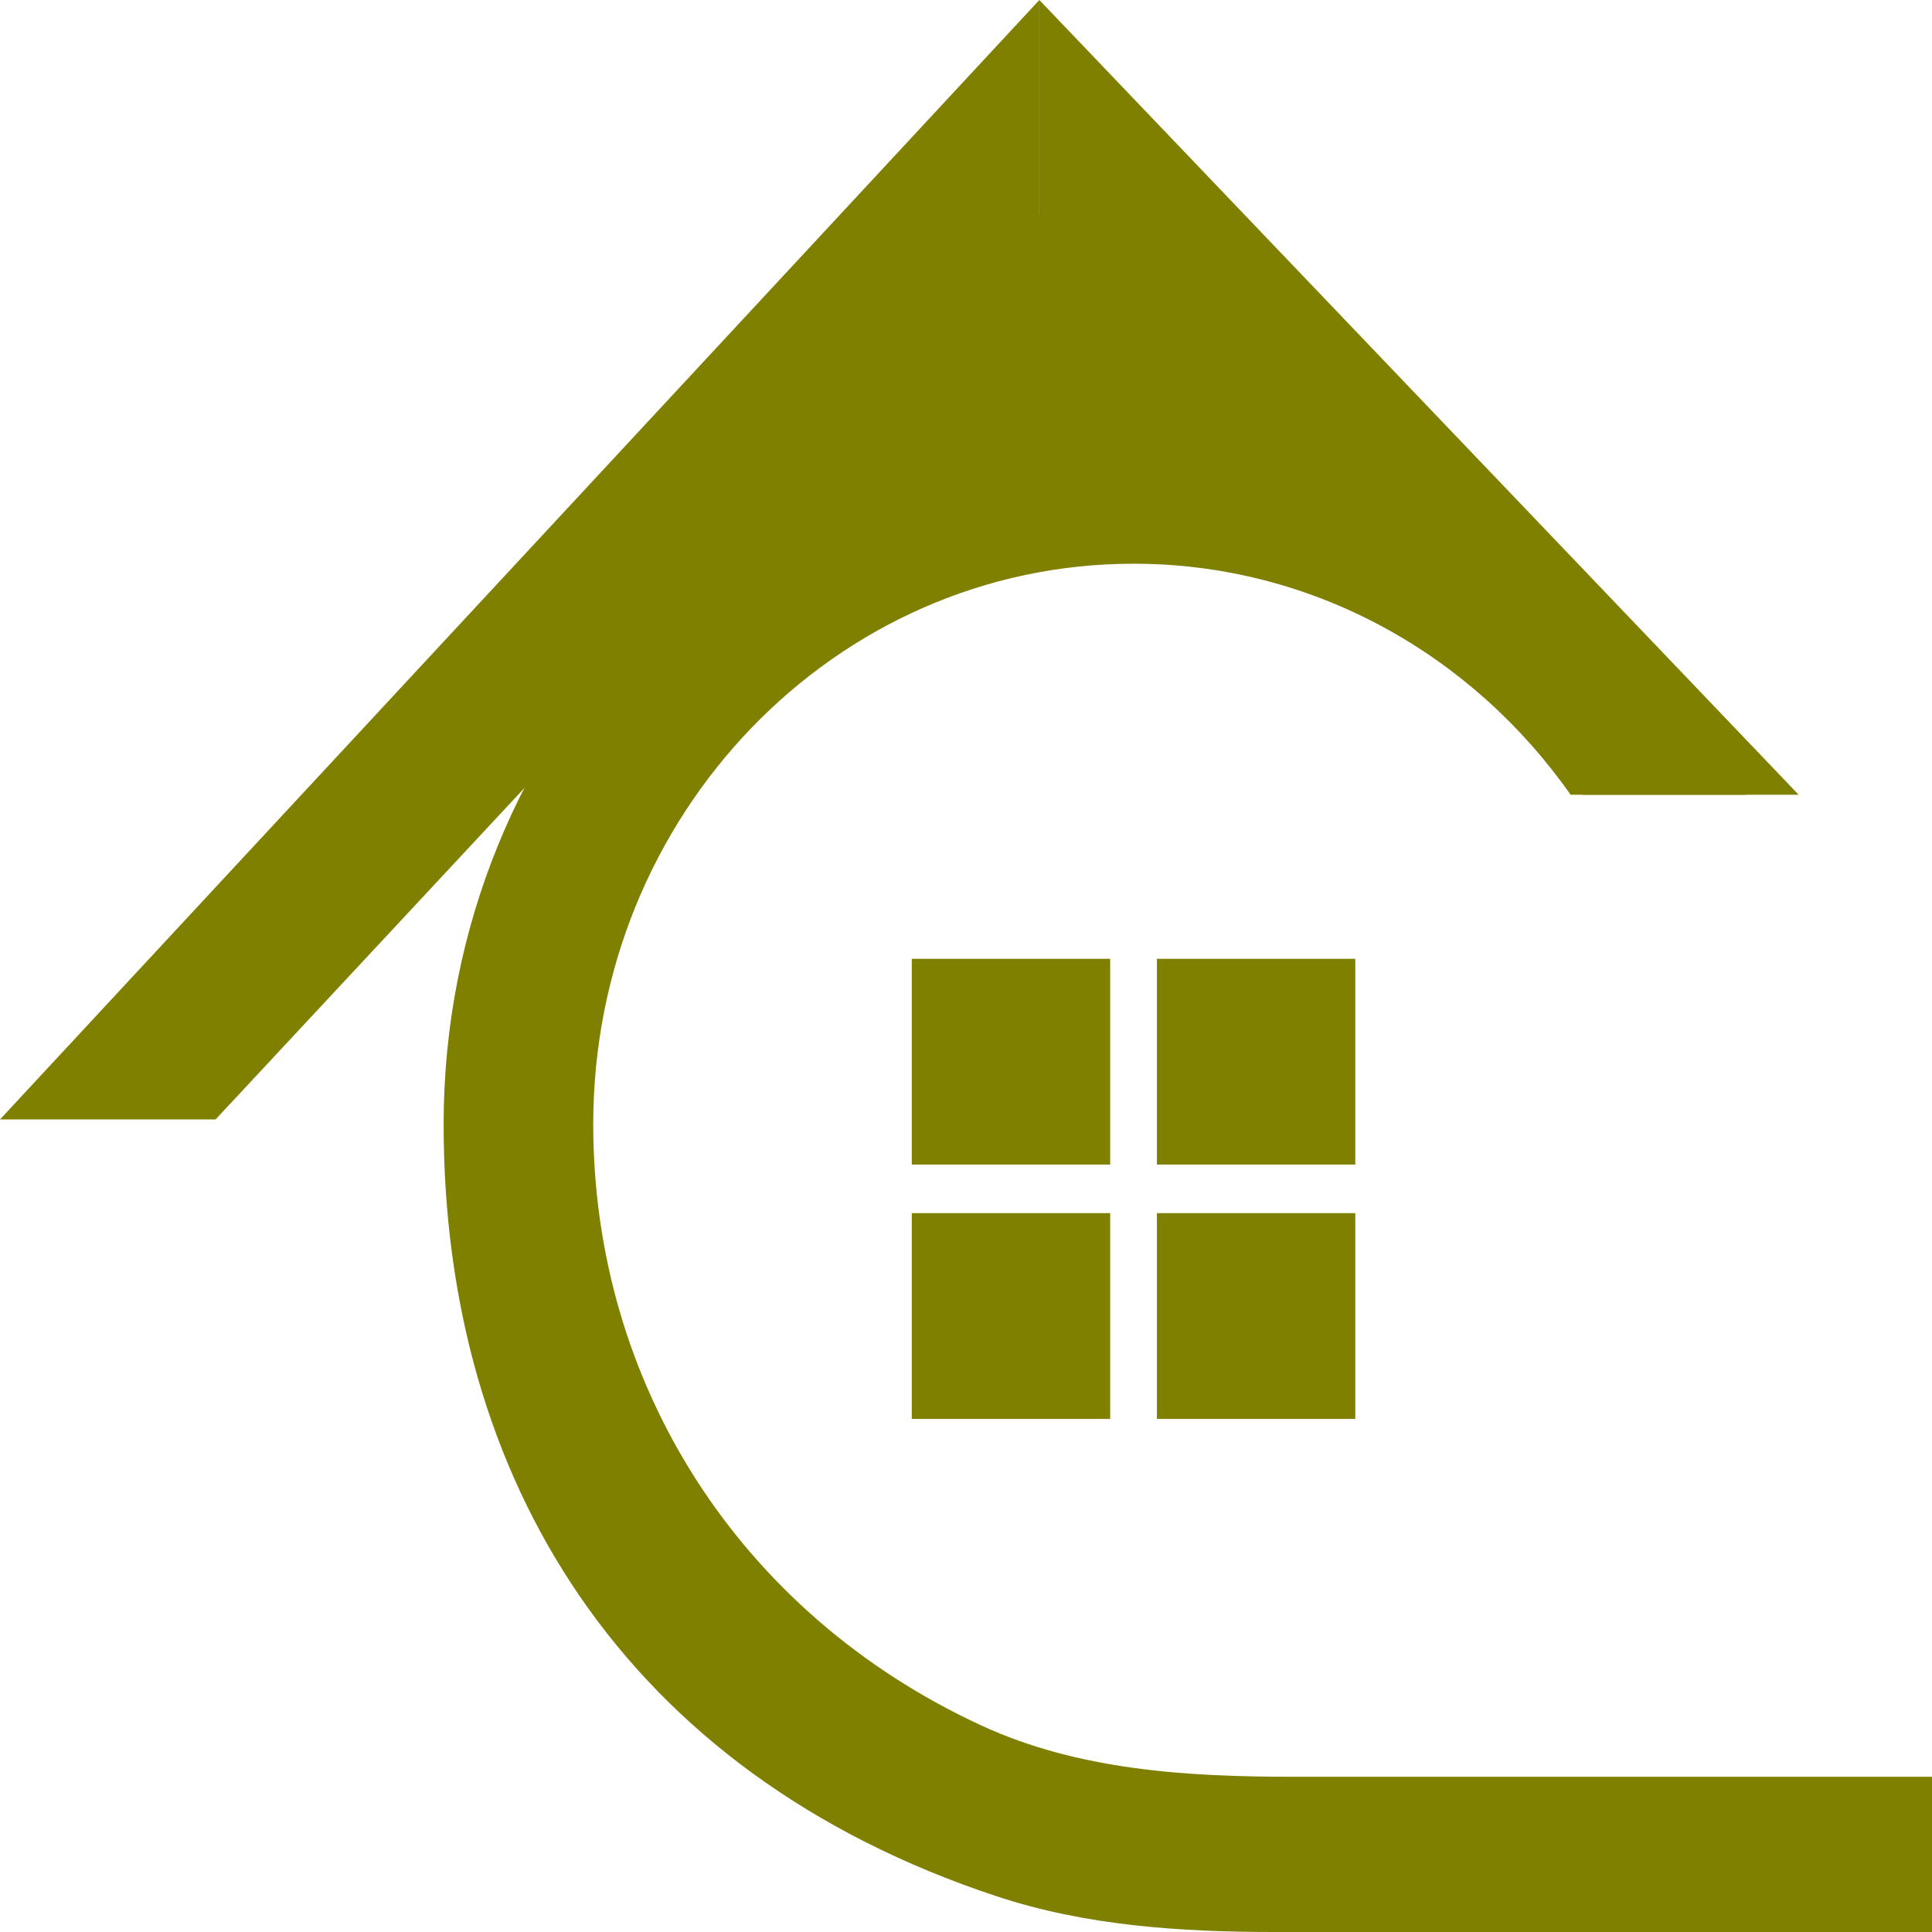
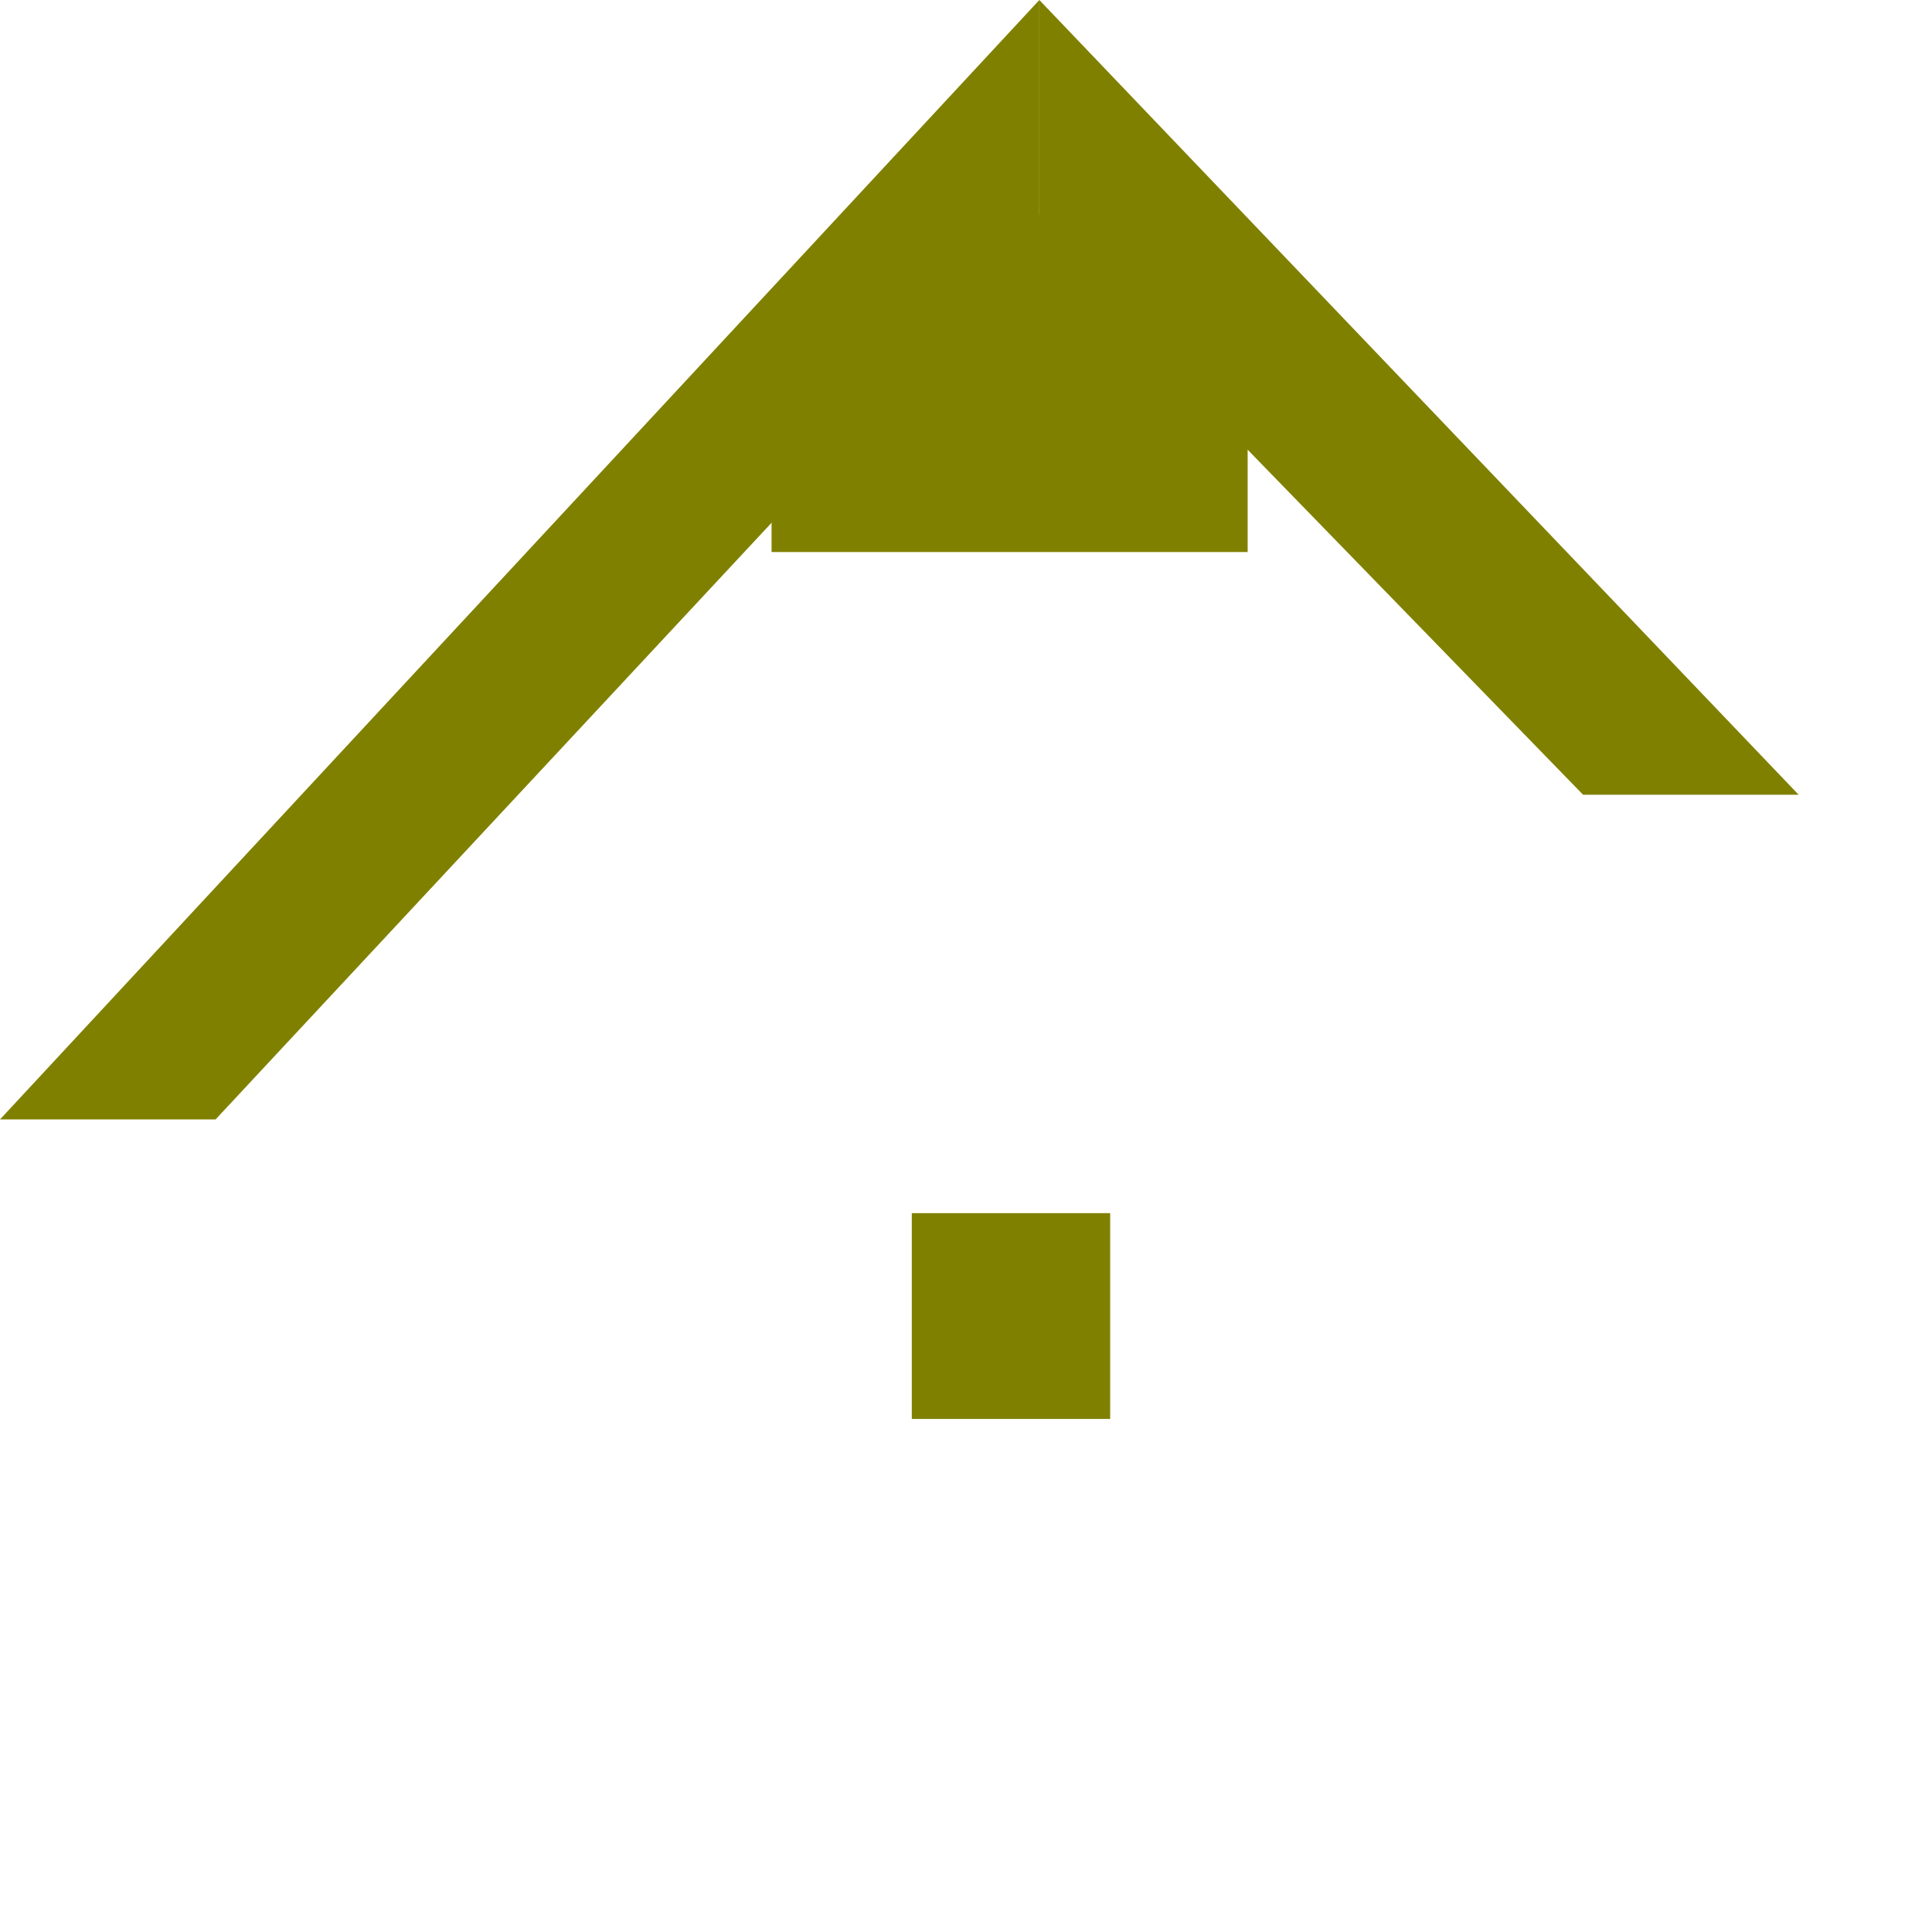
<svg xmlns="http://www.w3.org/2000/svg" width="50" height="50" viewBox="0 0 50 50" fill="none">
-   <path d="M33.492 45.983C30.729 45.983 27.913 45.818 25.392 44.653C19.123 41.754 15.353 35.8 15.353 29.095C15.353 21.083 21.613 14.589 29.336 14.589C33.986 14.589 38.105 16.945 40.647 20.568H45.189C42.215 14.629 36.233 10.572 29.336 10.572C19.475 10.572 11.481 18.865 11.481 29.095C11.481 38.267 16.136 45.883 25.794 49.076C28.108 49.841 30.559 50 32.989 50H50V45.983H33.492Z" fill="#808000" />
-   <path d="M28.731 30.139H23.597V24.814H28.731V30.139Z" fill="#808000" />
-   <path d="M35.075 30.139H29.941V24.814H35.075V30.139Z" fill="#808000" />
  <path d="M28.731 36.722H23.597V31.396H28.731V36.722Z" fill="#808000" />
-   <path d="M35.075 36.722H29.941V31.396H35.075V36.722Z" fill="#808000" />
  <path d="M0 28.971L26.898 0V6.093L5.579 28.971H0Z" fill="#808000" />
  <path d="M46.549 20.568L26.898 0V6.093L40.97 20.568H46.549Z" fill="#808000" />
  <path d="M23.818 5.556H29.208L32.289 9.921V14.286H19.968V9.921L23.818 5.556Z" fill="#808000" />
</svg>